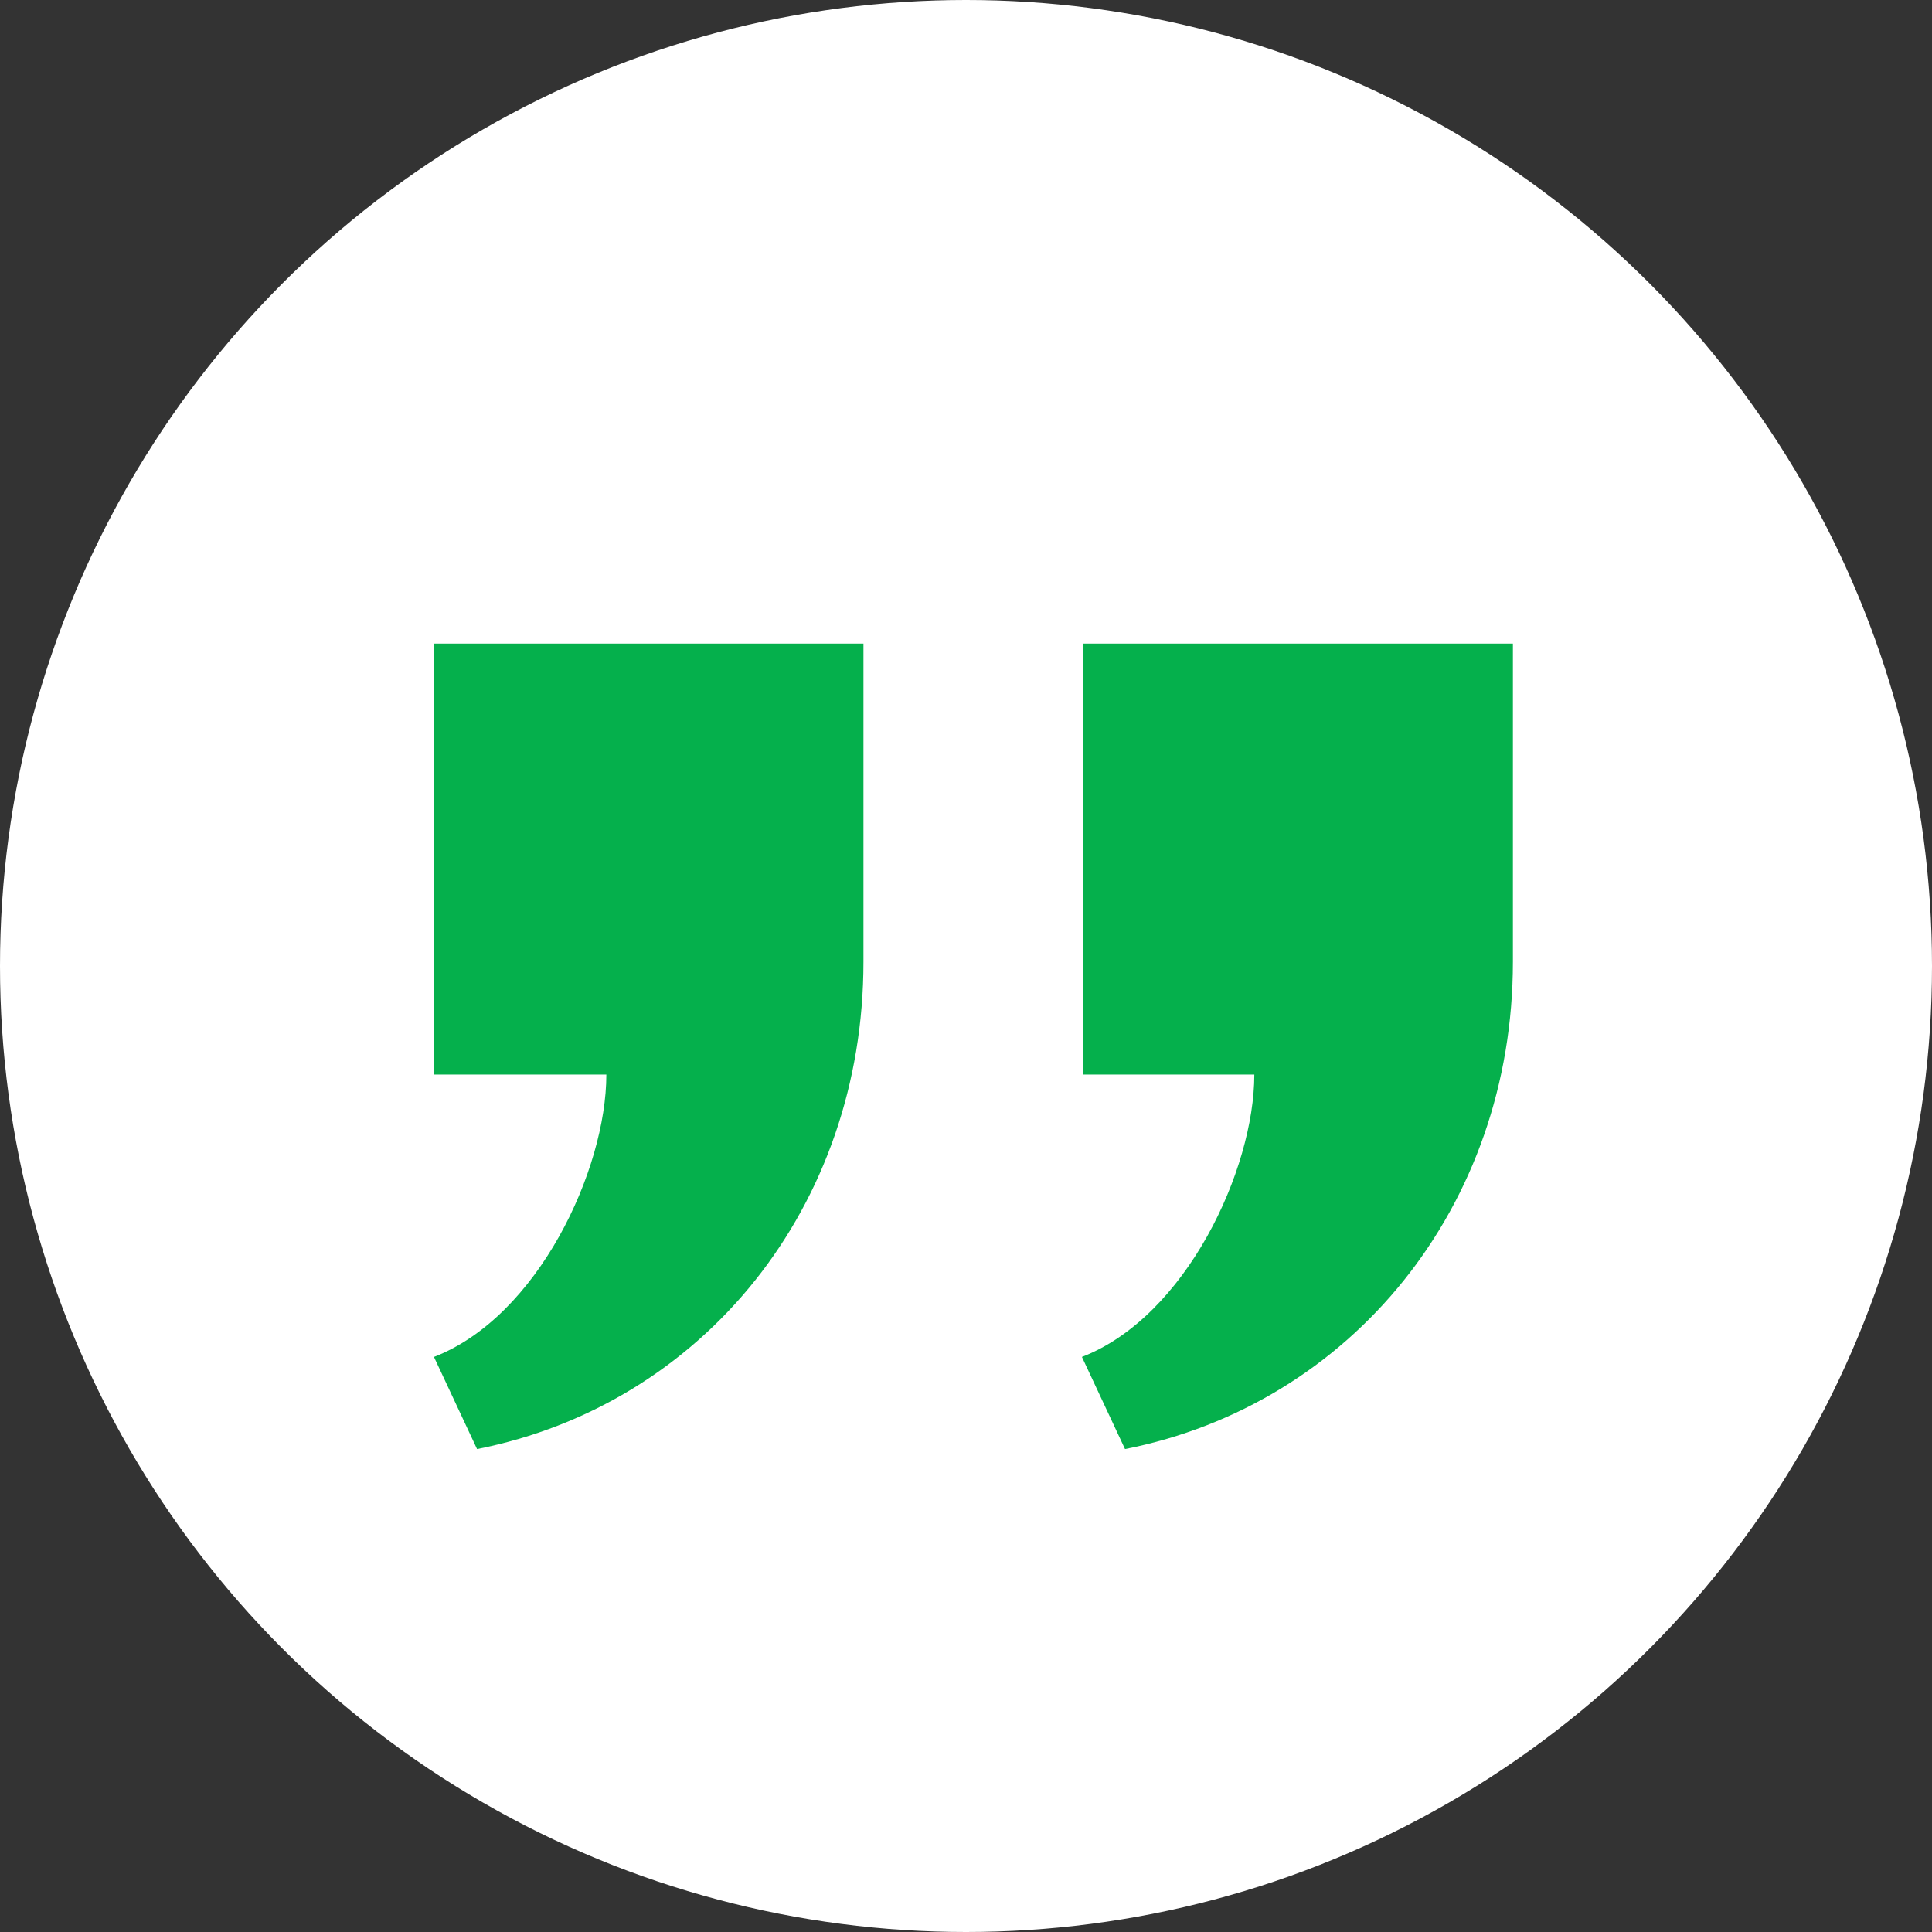
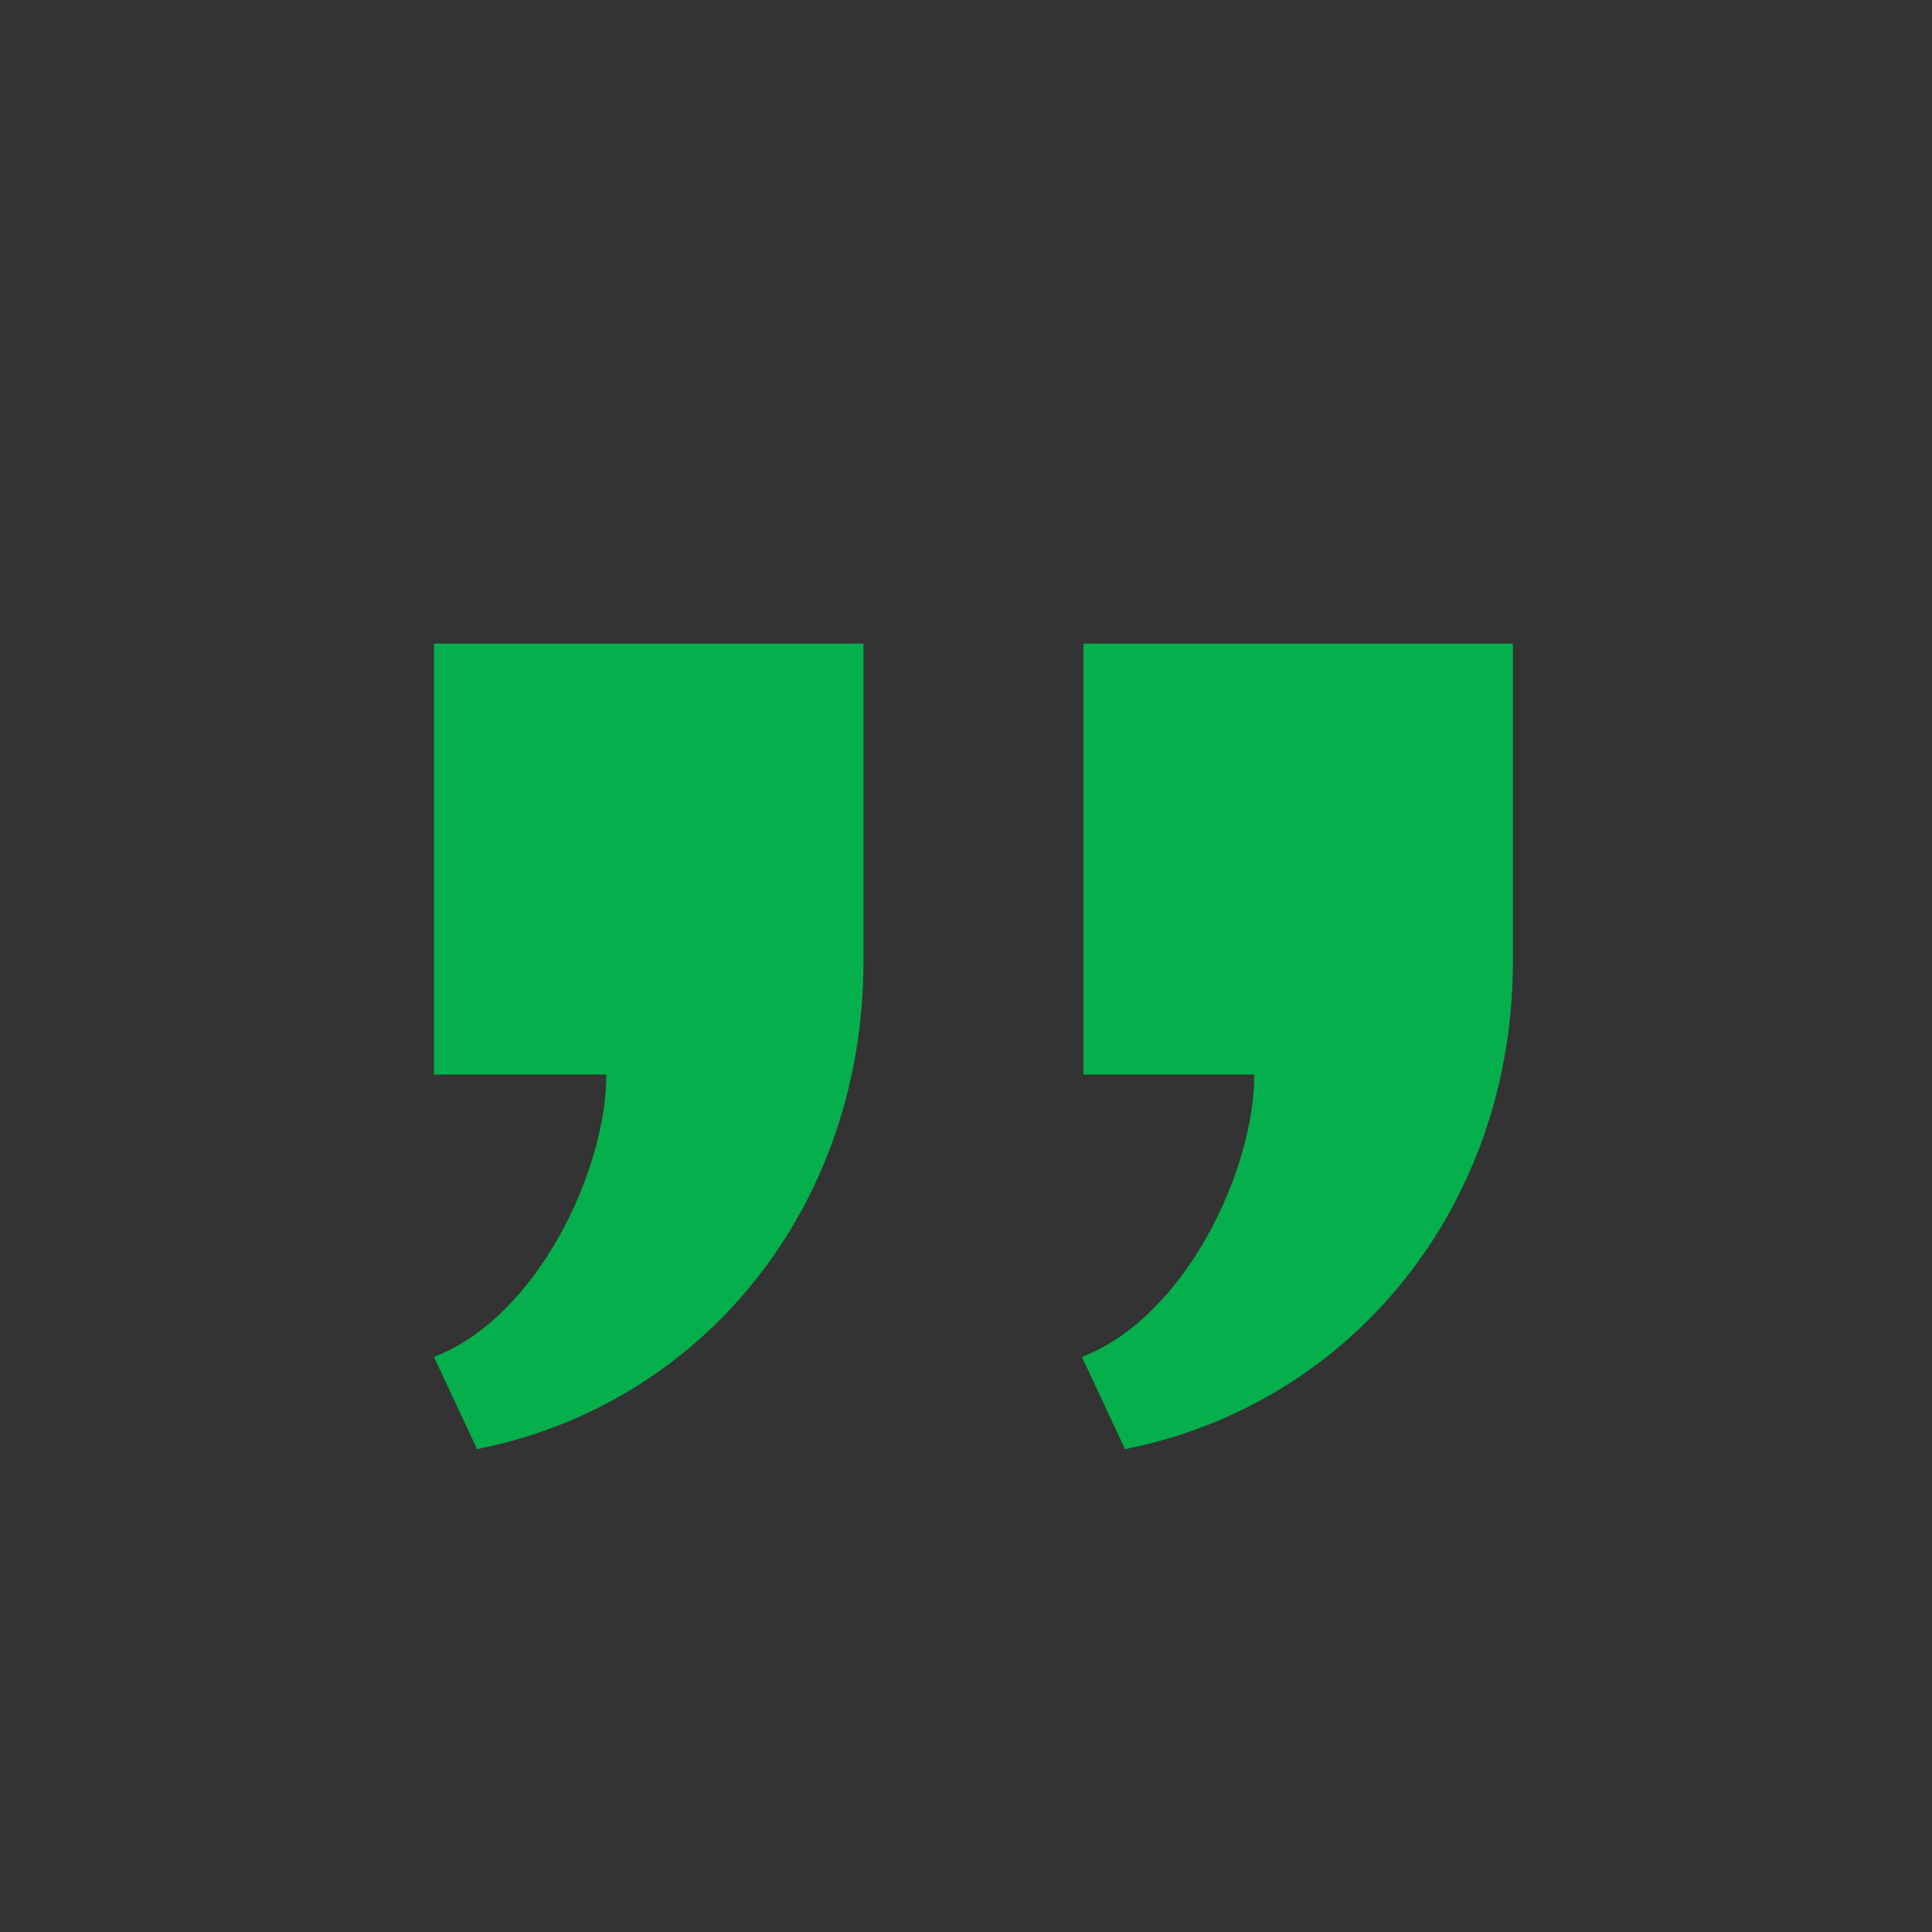
<svg xmlns="http://www.w3.org/2000/svg" version="1.1" id="Layer_1" x="0px" y="0px" width="130px" height="130px" viewBox="0 0 130 130" style="enable-background:new 0 0 130 130;" xml:space="preserve">
  <rect x="0" y="0" width="130" height="130" fill="#333333" stroke="none" />
  <style type="text/css">
	.st0{fill:#FFFFFF;}
	.st1{fill:#05B04C;}
</style>
  <g id="Group_2746" transform="translate(-122 -674)">
-     <circle id="Ellipse_32" class="st0" cx="187" cy="739" r="65" />
    <g id="noun_Quote_3961810" transform="translate(151.2 717.305)">
      <path id="Path_316" class="st1" d="M28.9,0v21.4c0,16.5-10.8,29.8-26,32.8L0,48c7-2.7,11.6-12.6,11.6-19H0V0H28.9z M72.6,0v21.4    c0,16.5-10.9,29.8-26.1,32.8L43.6,48c7-2.7,11.6-12.6,11.6-19H43.7V0H72.6z" />
    </g>
  </g>
</svg>